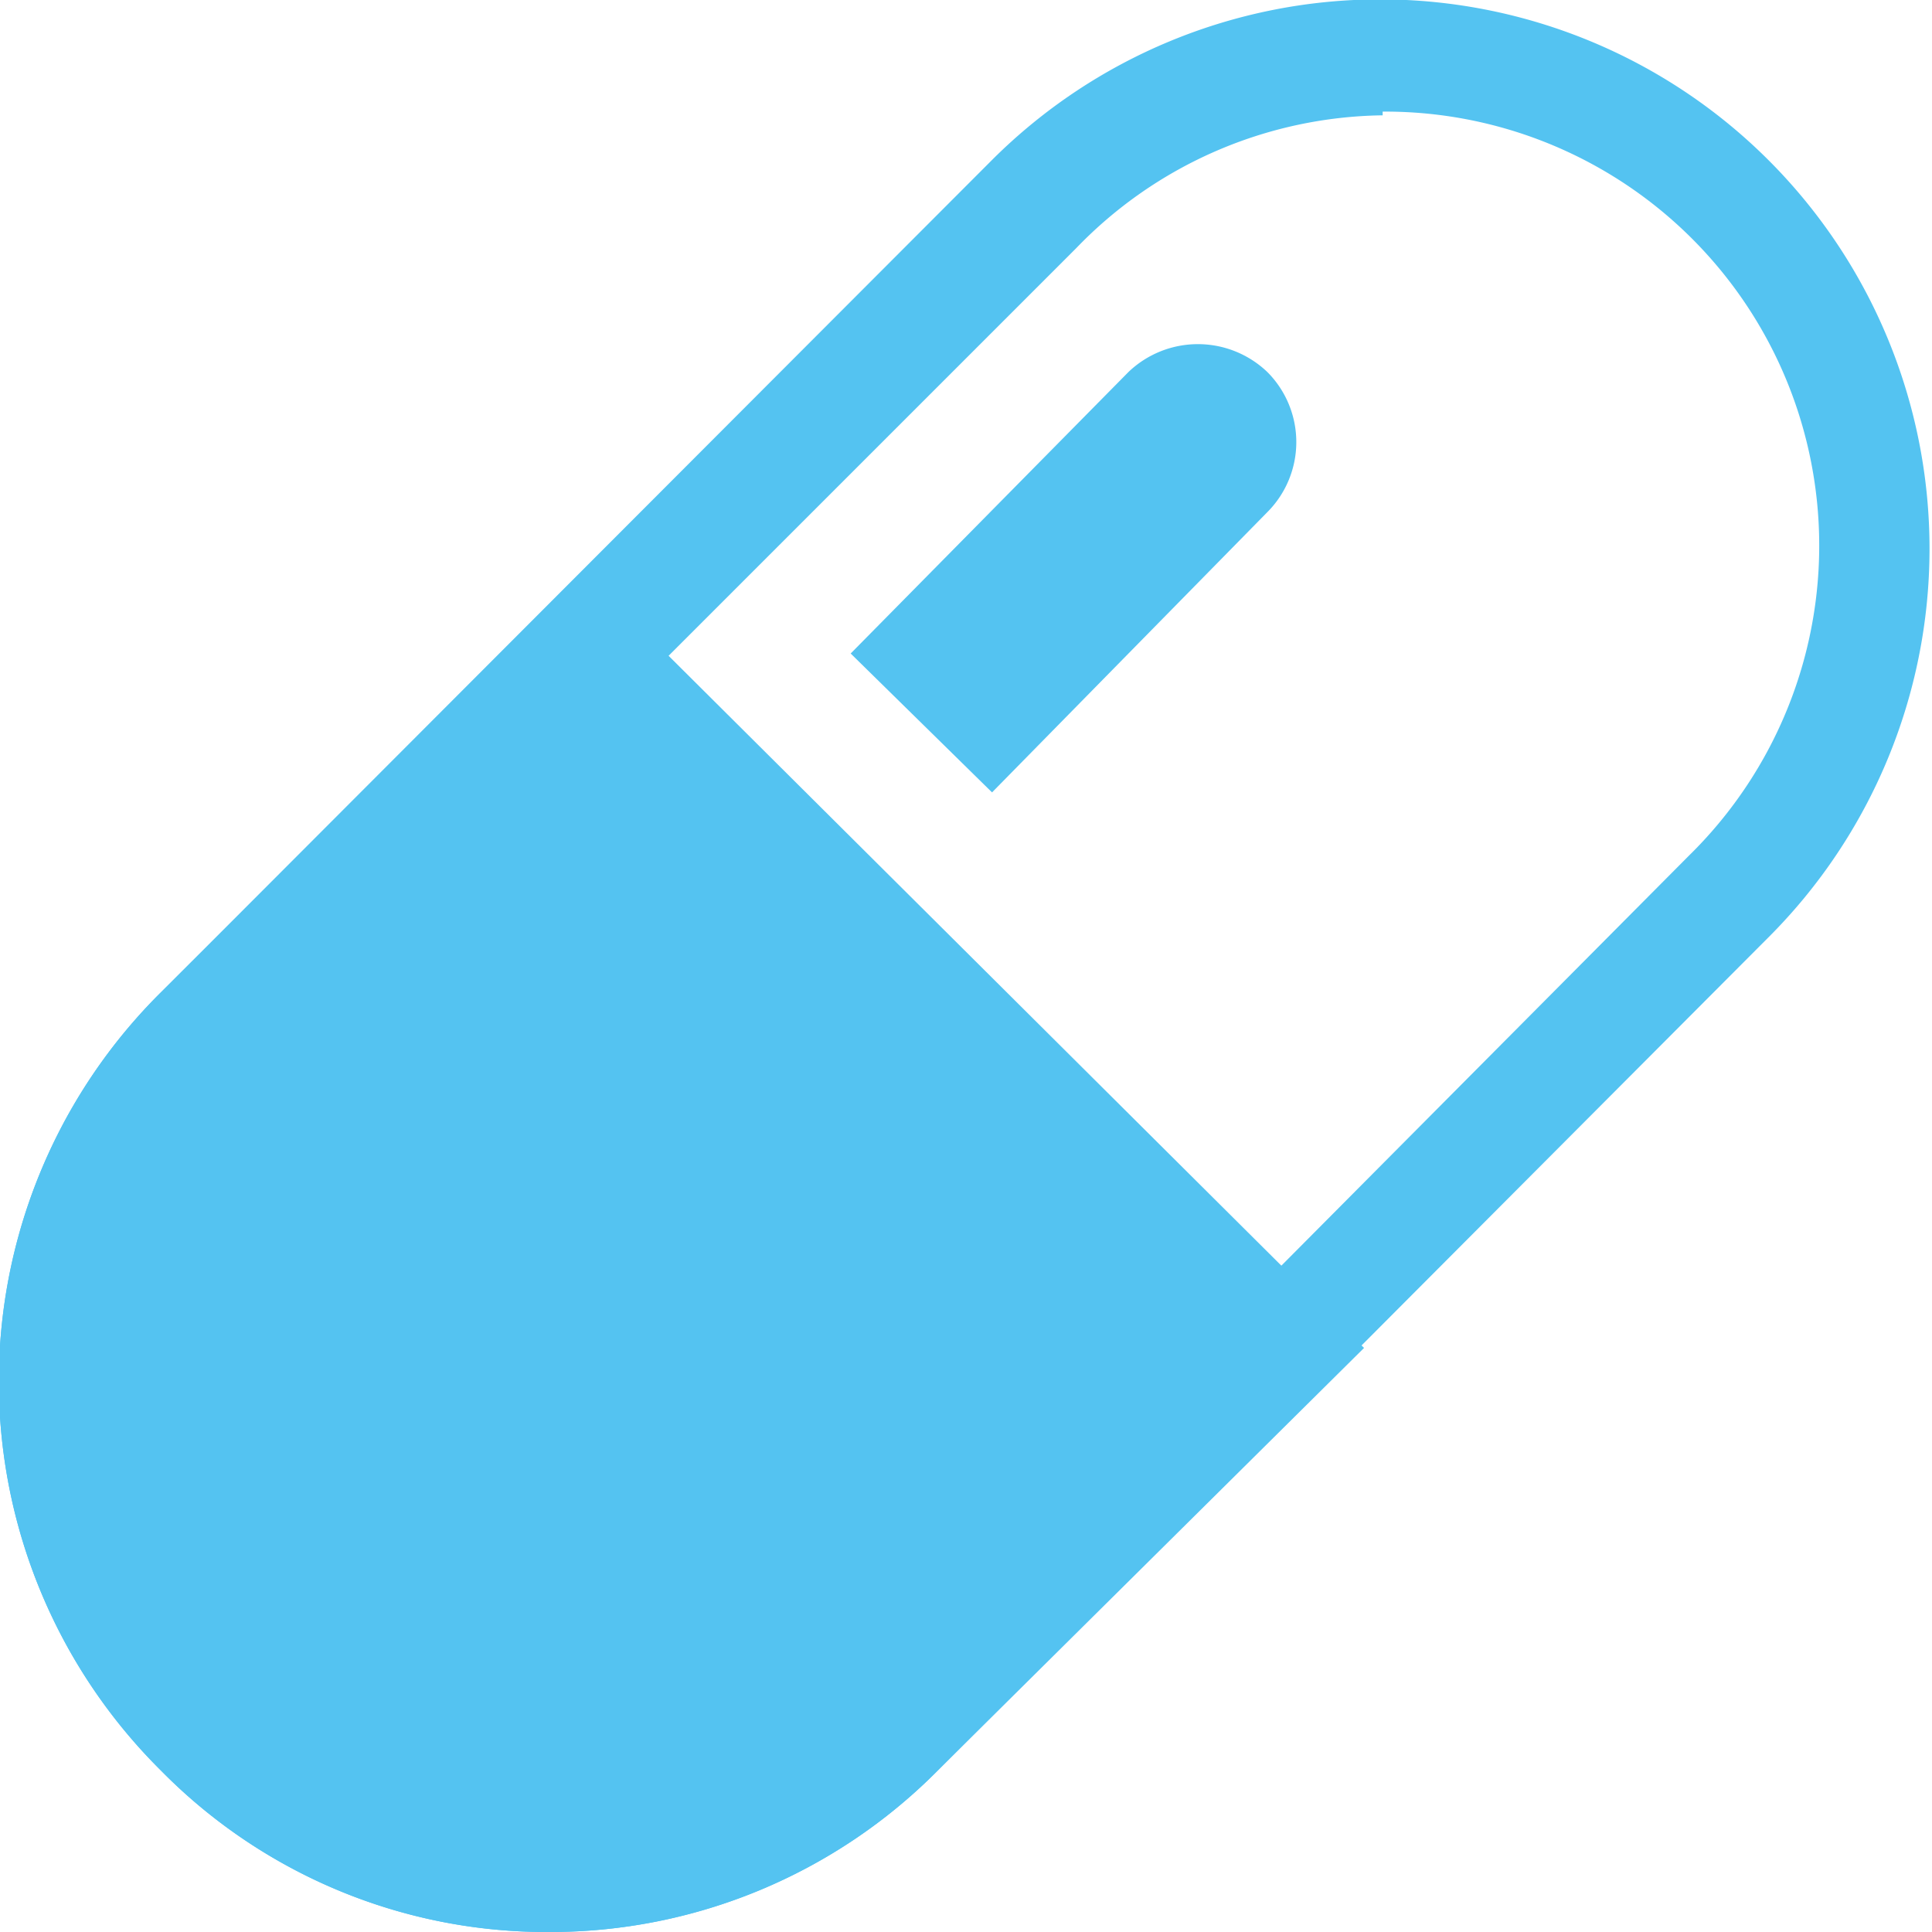
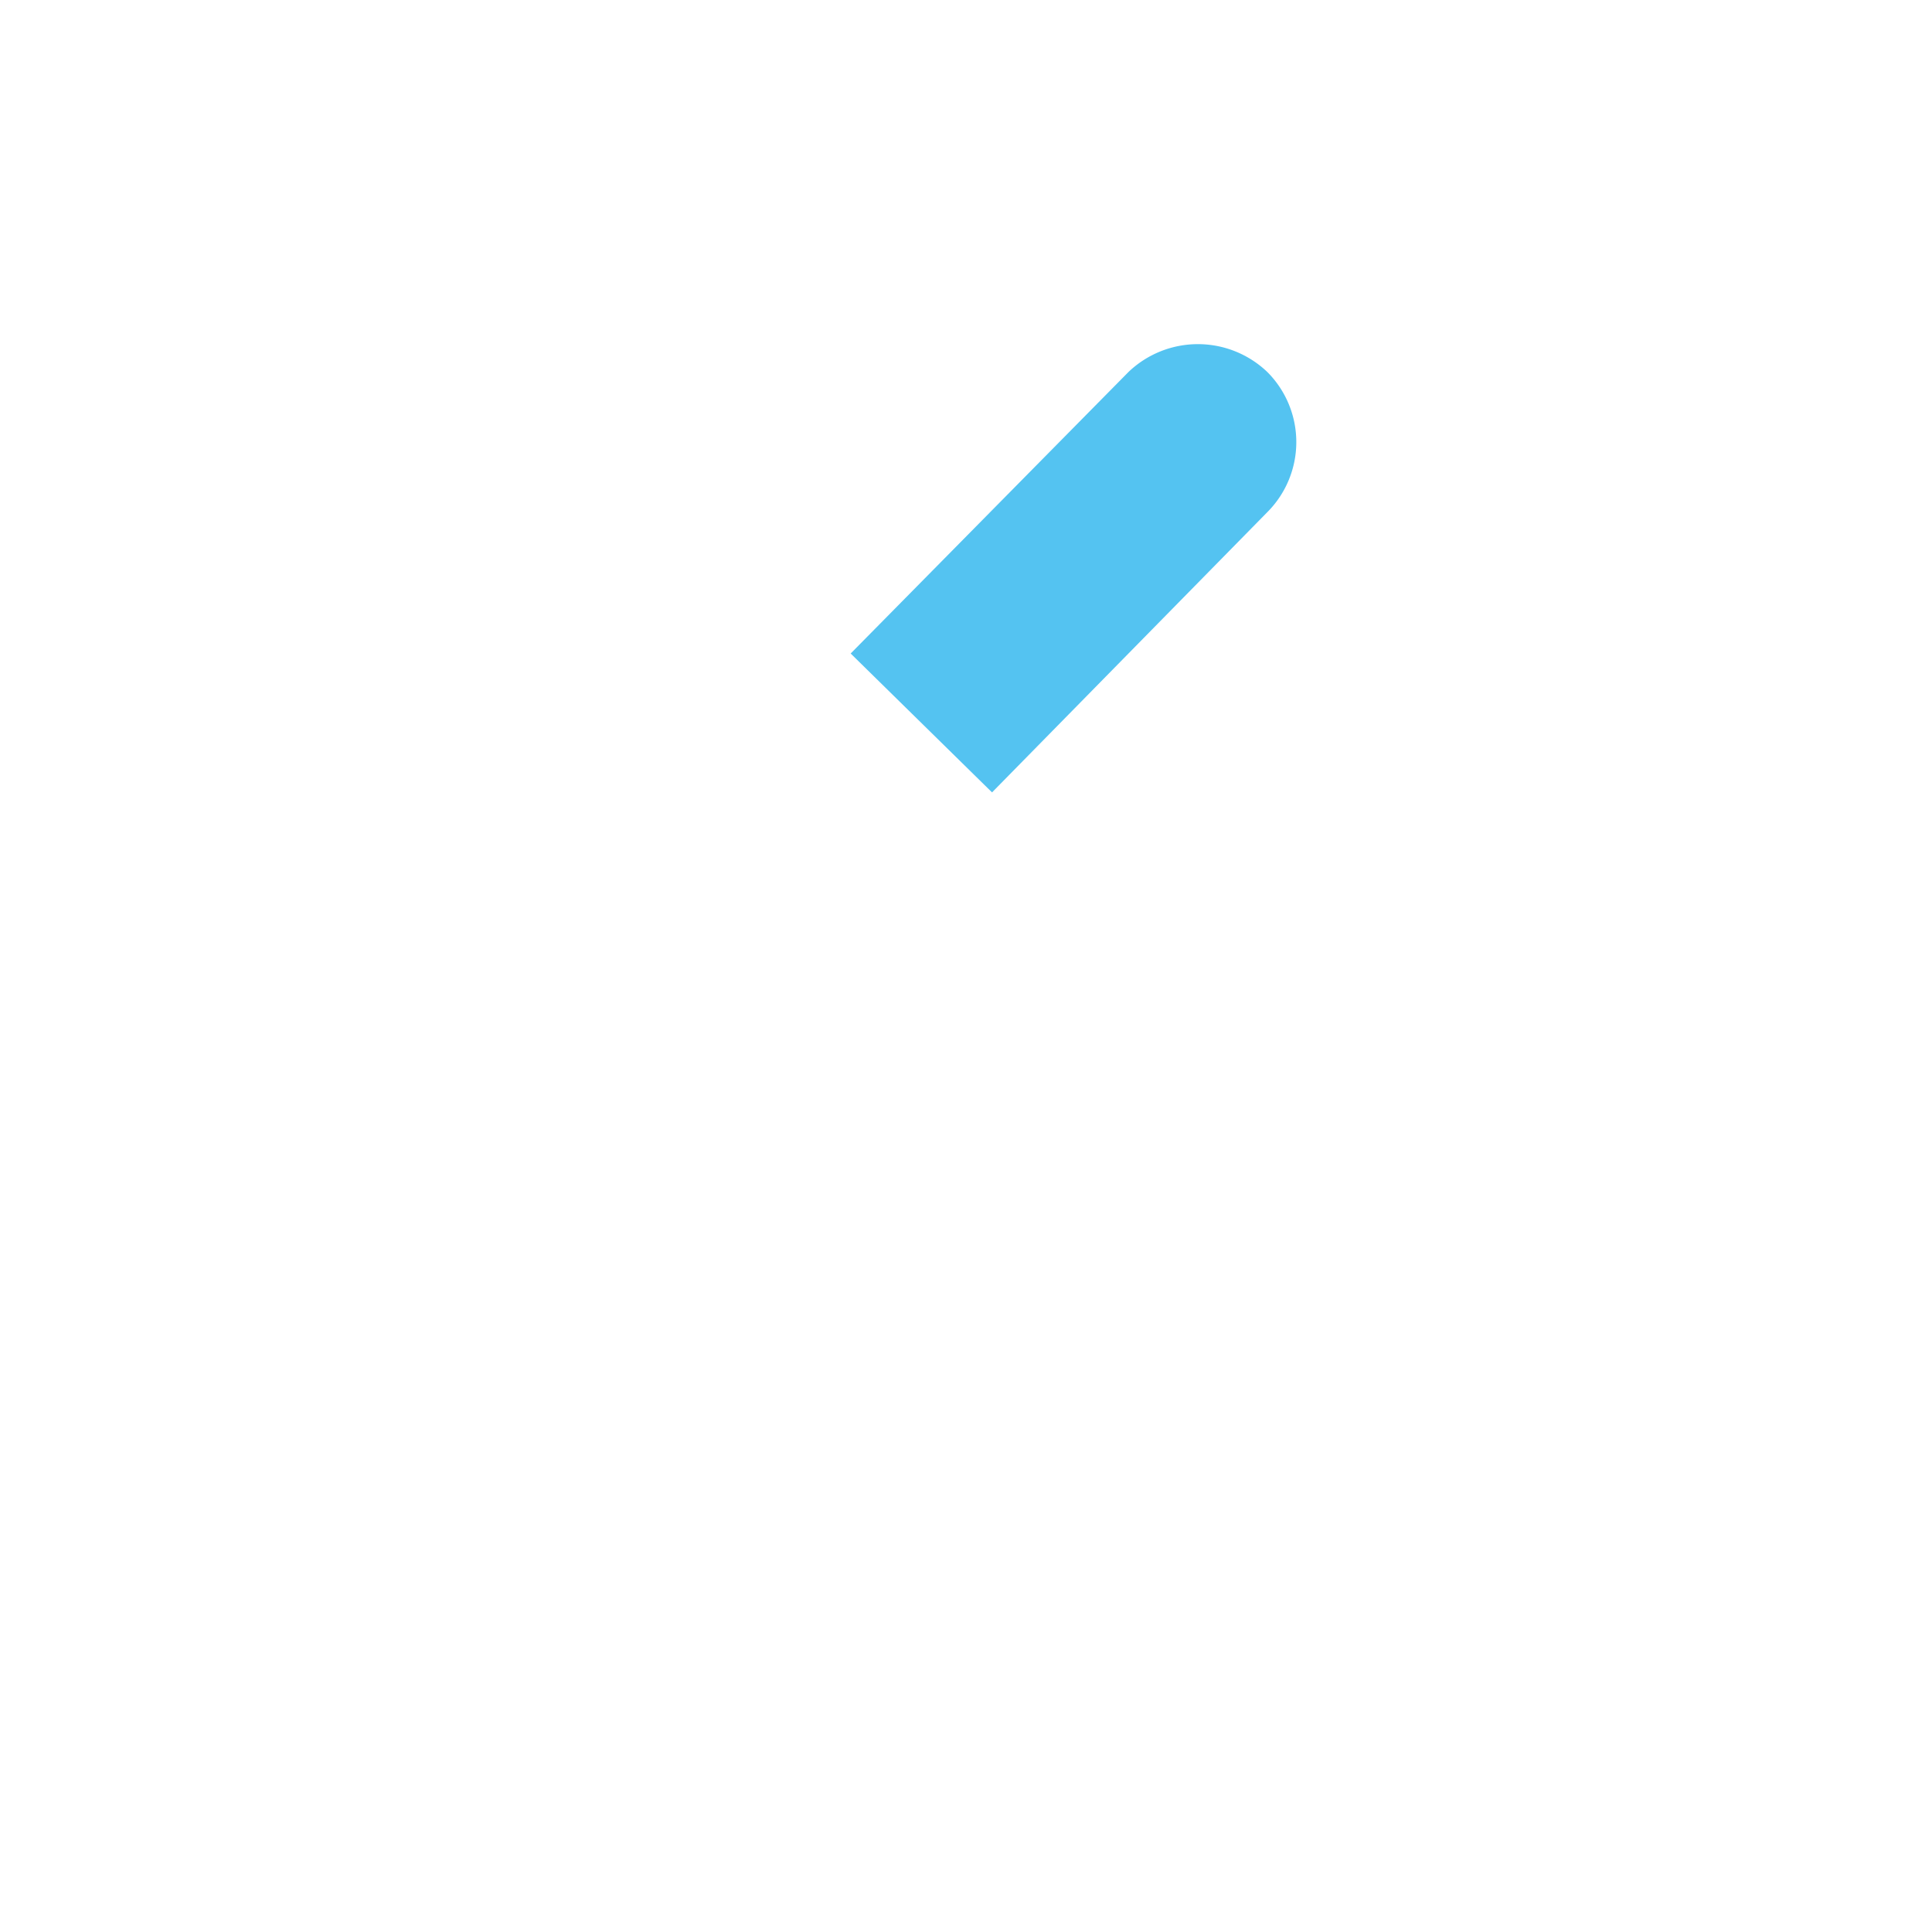
<svg xmlns="http://www.w3.org/2000/svg" viewBox="0 0 15.58 15.58">
  <defs>
    <style>.cls-1{isolation:isolate;}.cls-2{mix-blend-mode:multiply;}.cls-3{fill:#54c3f1;}</style>
  </defs>
  <g class="cls-1">
    <g id="レイヤー_2" data-name="レイヤー 2">
      <g id="レイヤー_1-2" data-name="レイヤー 1">
        <g class="cls-2">
-           <path class="cls-3" d="M4.43,15.58a4.36,4.36,0,0,1-3.13-1.3h0A4.42,4.42,0,0,1,1.3,8L8,1.29a4.43,4.43,0,0,1,6.26,6.27L7.56,14.28A4.4,4.4,0,0,1,4.43,15.58ZM11.15.93A3.49,3.49,0,0,0,8.68,2L2,8.68a3.48,3.48,0,0,0,0,4.94H2a3.58,3.58,0,0,0,4.94,0L13.62,6.9a3.5,3.5,0,0,0-2.47-6Z" />
-           <path class="cls-3" d="M10.31,10.87,7.23,14a4,4,0,0,1-5.6,0h0a4,4,0,0,1,0-5.6L4.71,5.27Z" />
-           <path class="cls-3" d="M4.43,15.58a4.36,4.36,0,0,1-3.13-1.3A4.42,4.42,0,0,1,1.3,8L4.71,4.61,11,10.87,7.56,14.28A4.4,4.4,0,0,1,4.43,15.58Zm.28-9.65L2,8.68a3.48,3.48,0,0,0,0,4.94,3.58,3.58,0,0,0,4.94,0l2.75-2.75Z" />
          <path class="cls-3" d="M8,6.39,6.86,5.27,9.1,3a.81.81,0,0,1,1.12,0h0a.8.8,0,0,1,0,1.13Z" />
        </g>
      </g>
    </g>
  </g>
</svg>